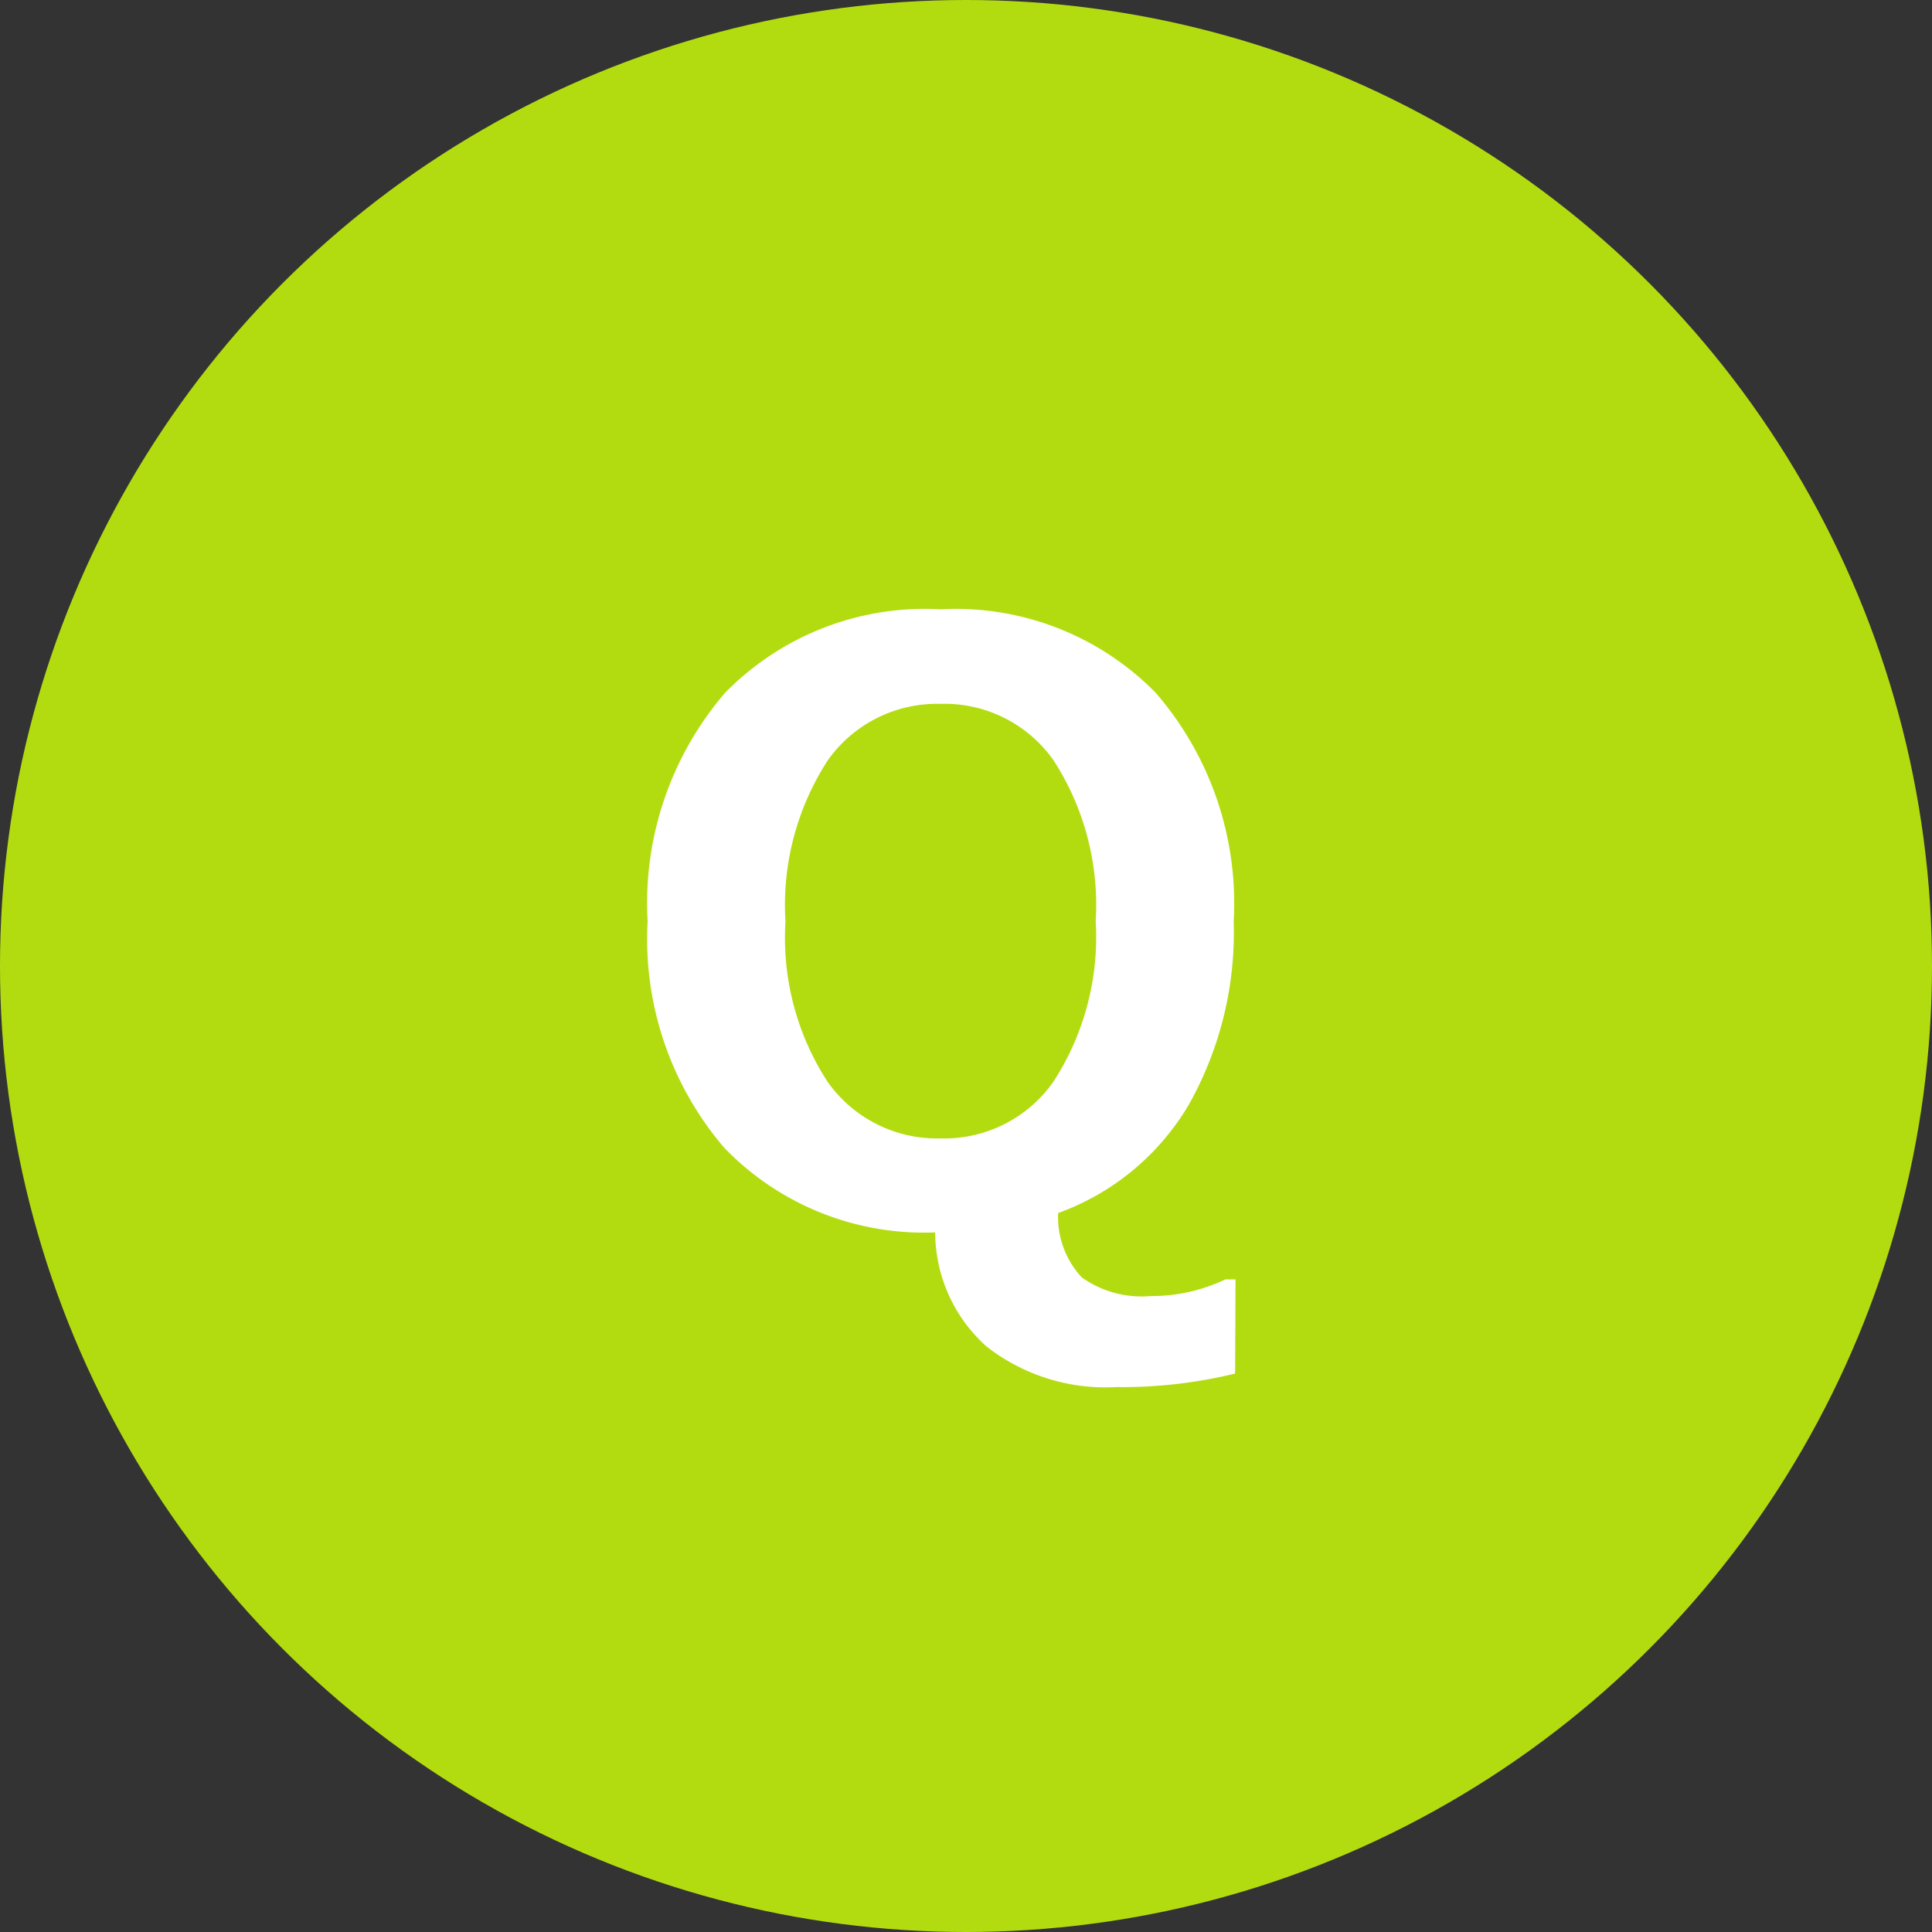
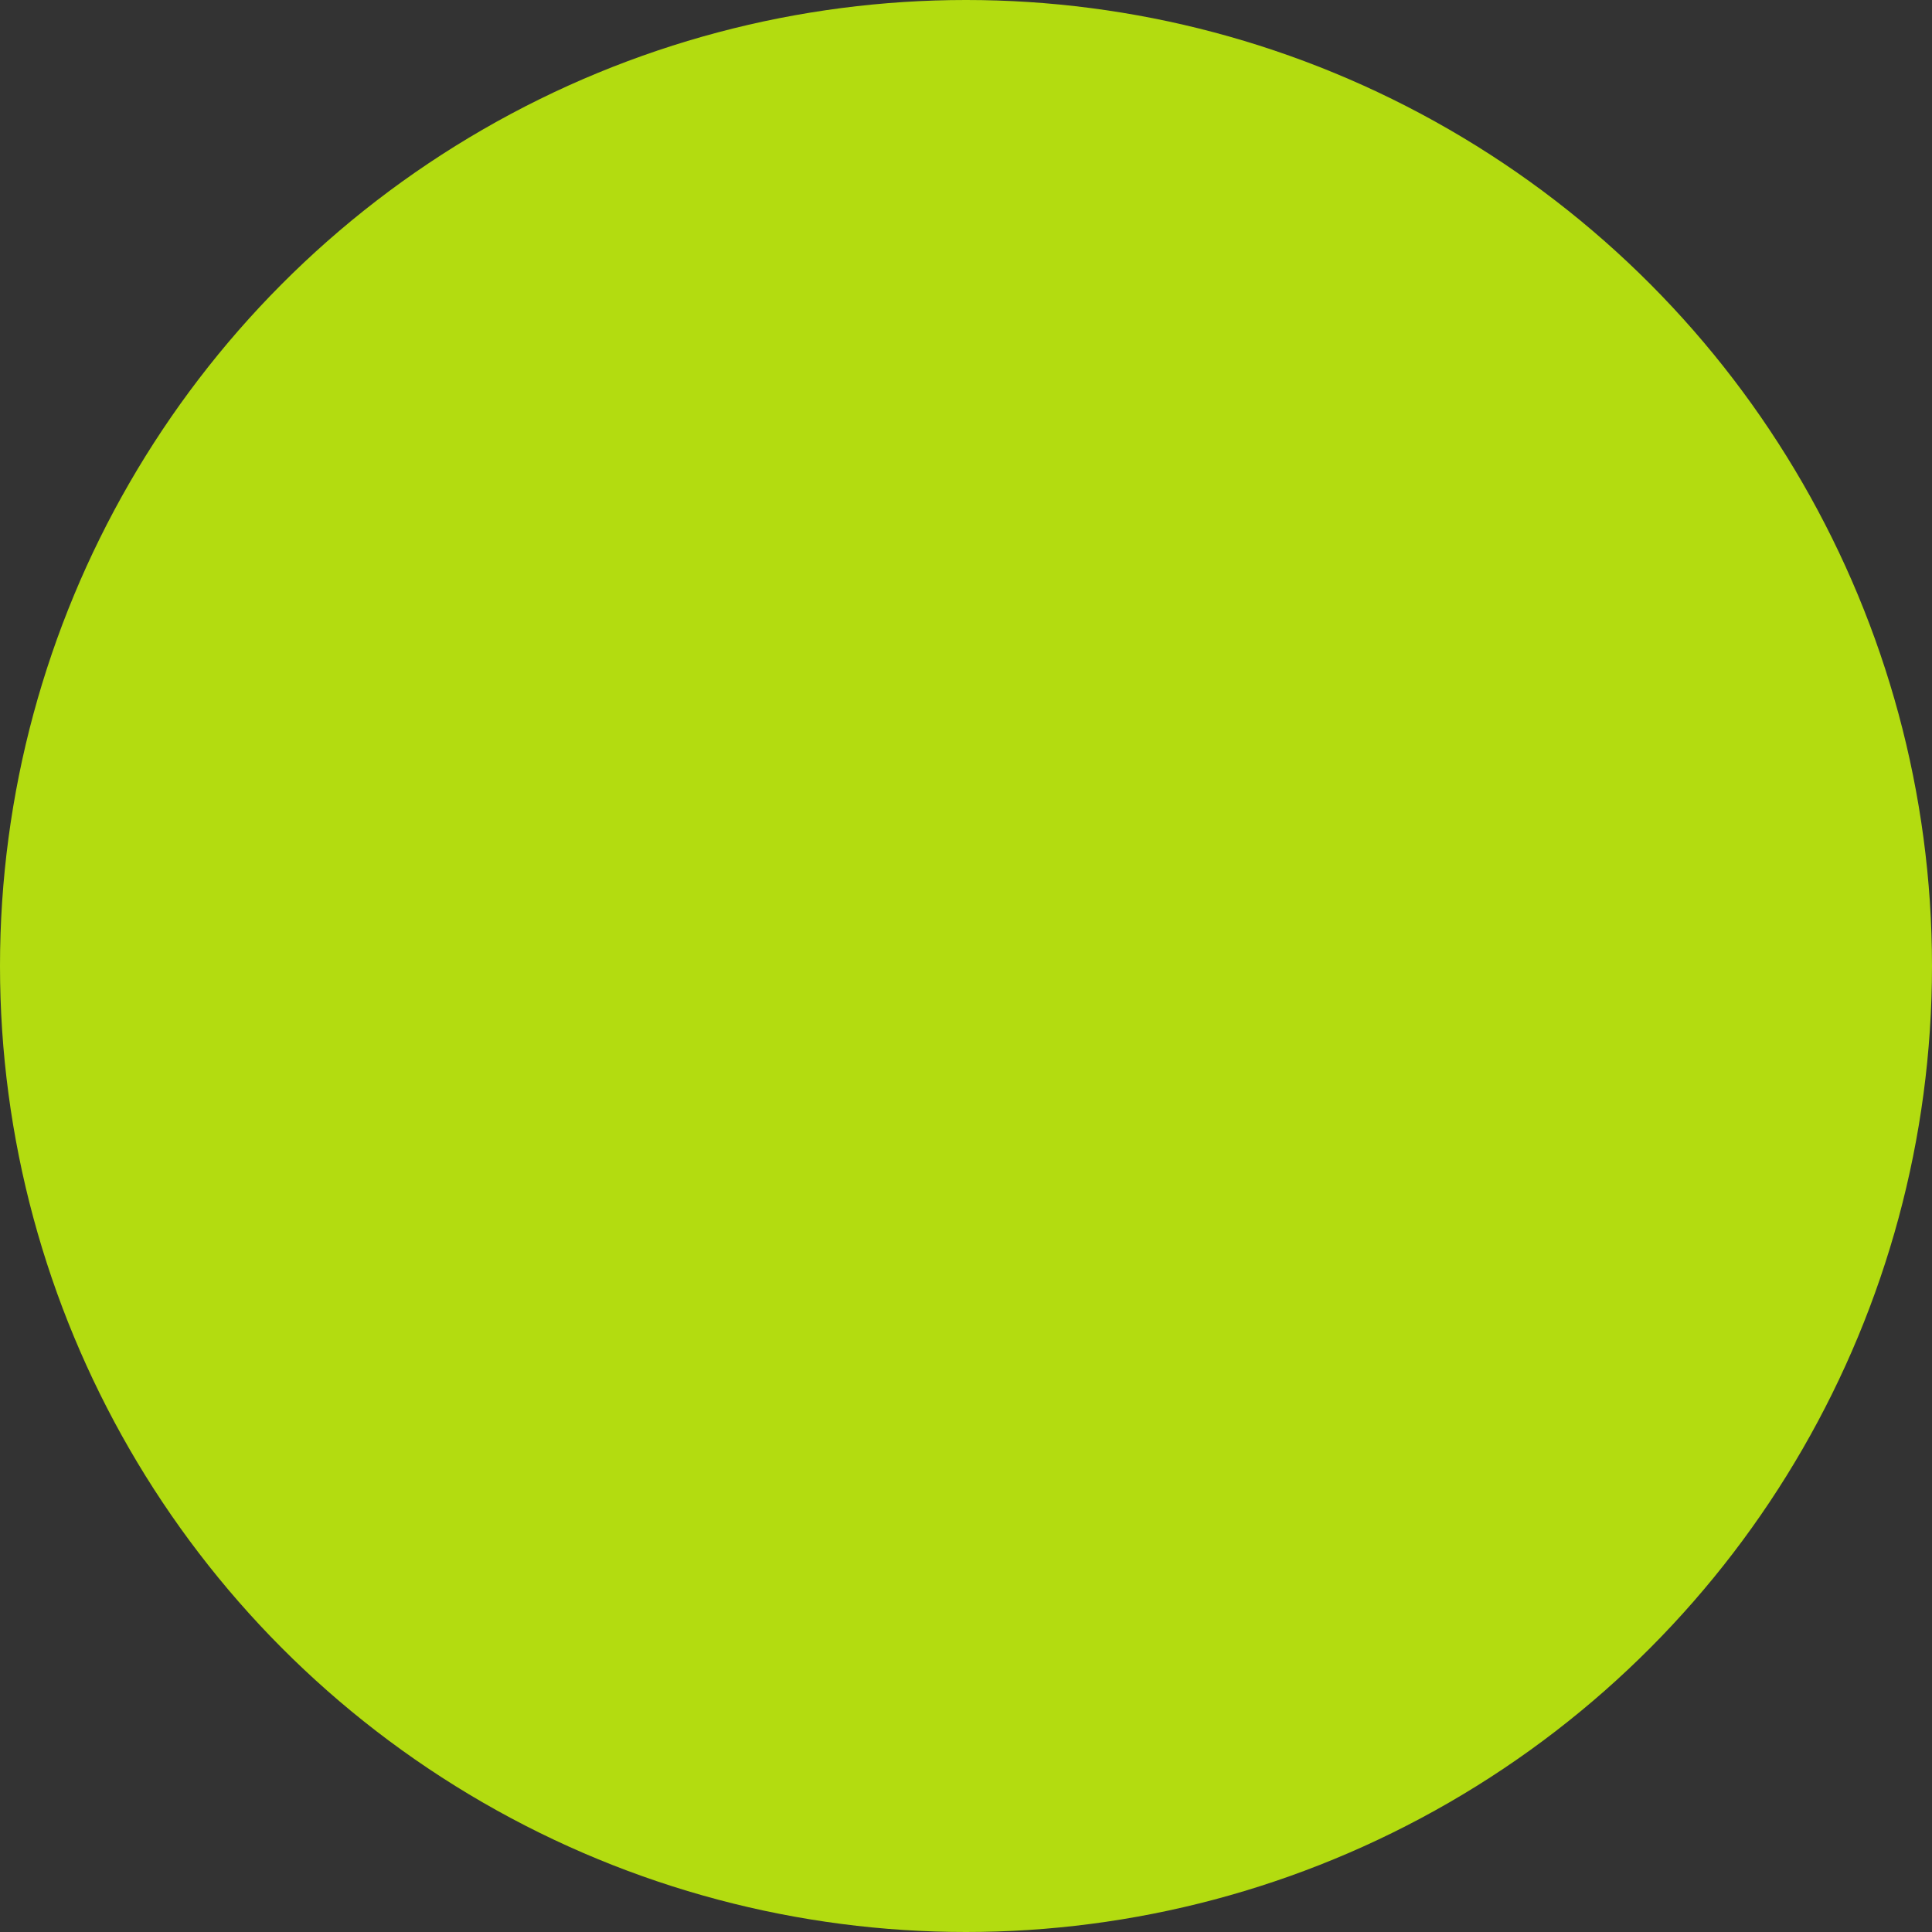
<svg xmlns="http://www.w3.org/2000/svg" width="38" height="38" viewBox="0 0 38 38">
  <rect x="0" y="0" width="38" height="38" fill="#333333" stroke="none" />
  <g id="グループ_172" data-name="グループ 172" transform="translate(-433 -8040)">
    <circle id="楕円形_4" data-name="楕円形 4" cx="19" cy="19" r="19" transform="translate(433 8040)" fill="#b3dc10" />
-     <path id="パス_335" data-name="パス 335" d="M13.293,20.016a9.386,9.386,0,0,1-2.336.266,3.8,3.8,0,0,1-2.555-.8,3.022,3.022,0,0,1-1.008-2.242,5.461,5.461,0,0,1-4.148-1.664,6.309,6.309,0,0,1-1.508-4.453,6.342,6.342,0,0,1,1.527-4.5A5.5,5.5,0,0,1,7.5,4.984a5.511,5.511,0,0,1,4.23,1.641,6.325,6.325,0,0,1,1.535,4.5,6.911,6.911,0,0,1-.891,3.617,4.931,4.931,0,0,1-2.562,2.117,1.747,1.747,0,0,0,.465,1.266,2.033,2.033,0,0,0,1.355.367,3.367,3.367,0,0,0,1.469-.328h.2ZM7.5,6.844A2.631,2.631,0,0,0,5.277,7.961a5.235,5.235,0,0,0-.828,3.164,5.2,5.2,0,0,0,.828,3.152A2.634,2.634,0,0,0,7.5,15.391,2.62,2.62,0,0,0,9.723,14.27a5.223,5.223,0,0,0,.828-3.152,5.239,5.239,0,0,0-.824-3.156A2.62,2.62,0,0,0,7.5,6.844Z" transform="translate(444 8047)" fill="#fff" />
  </g>
</svg>